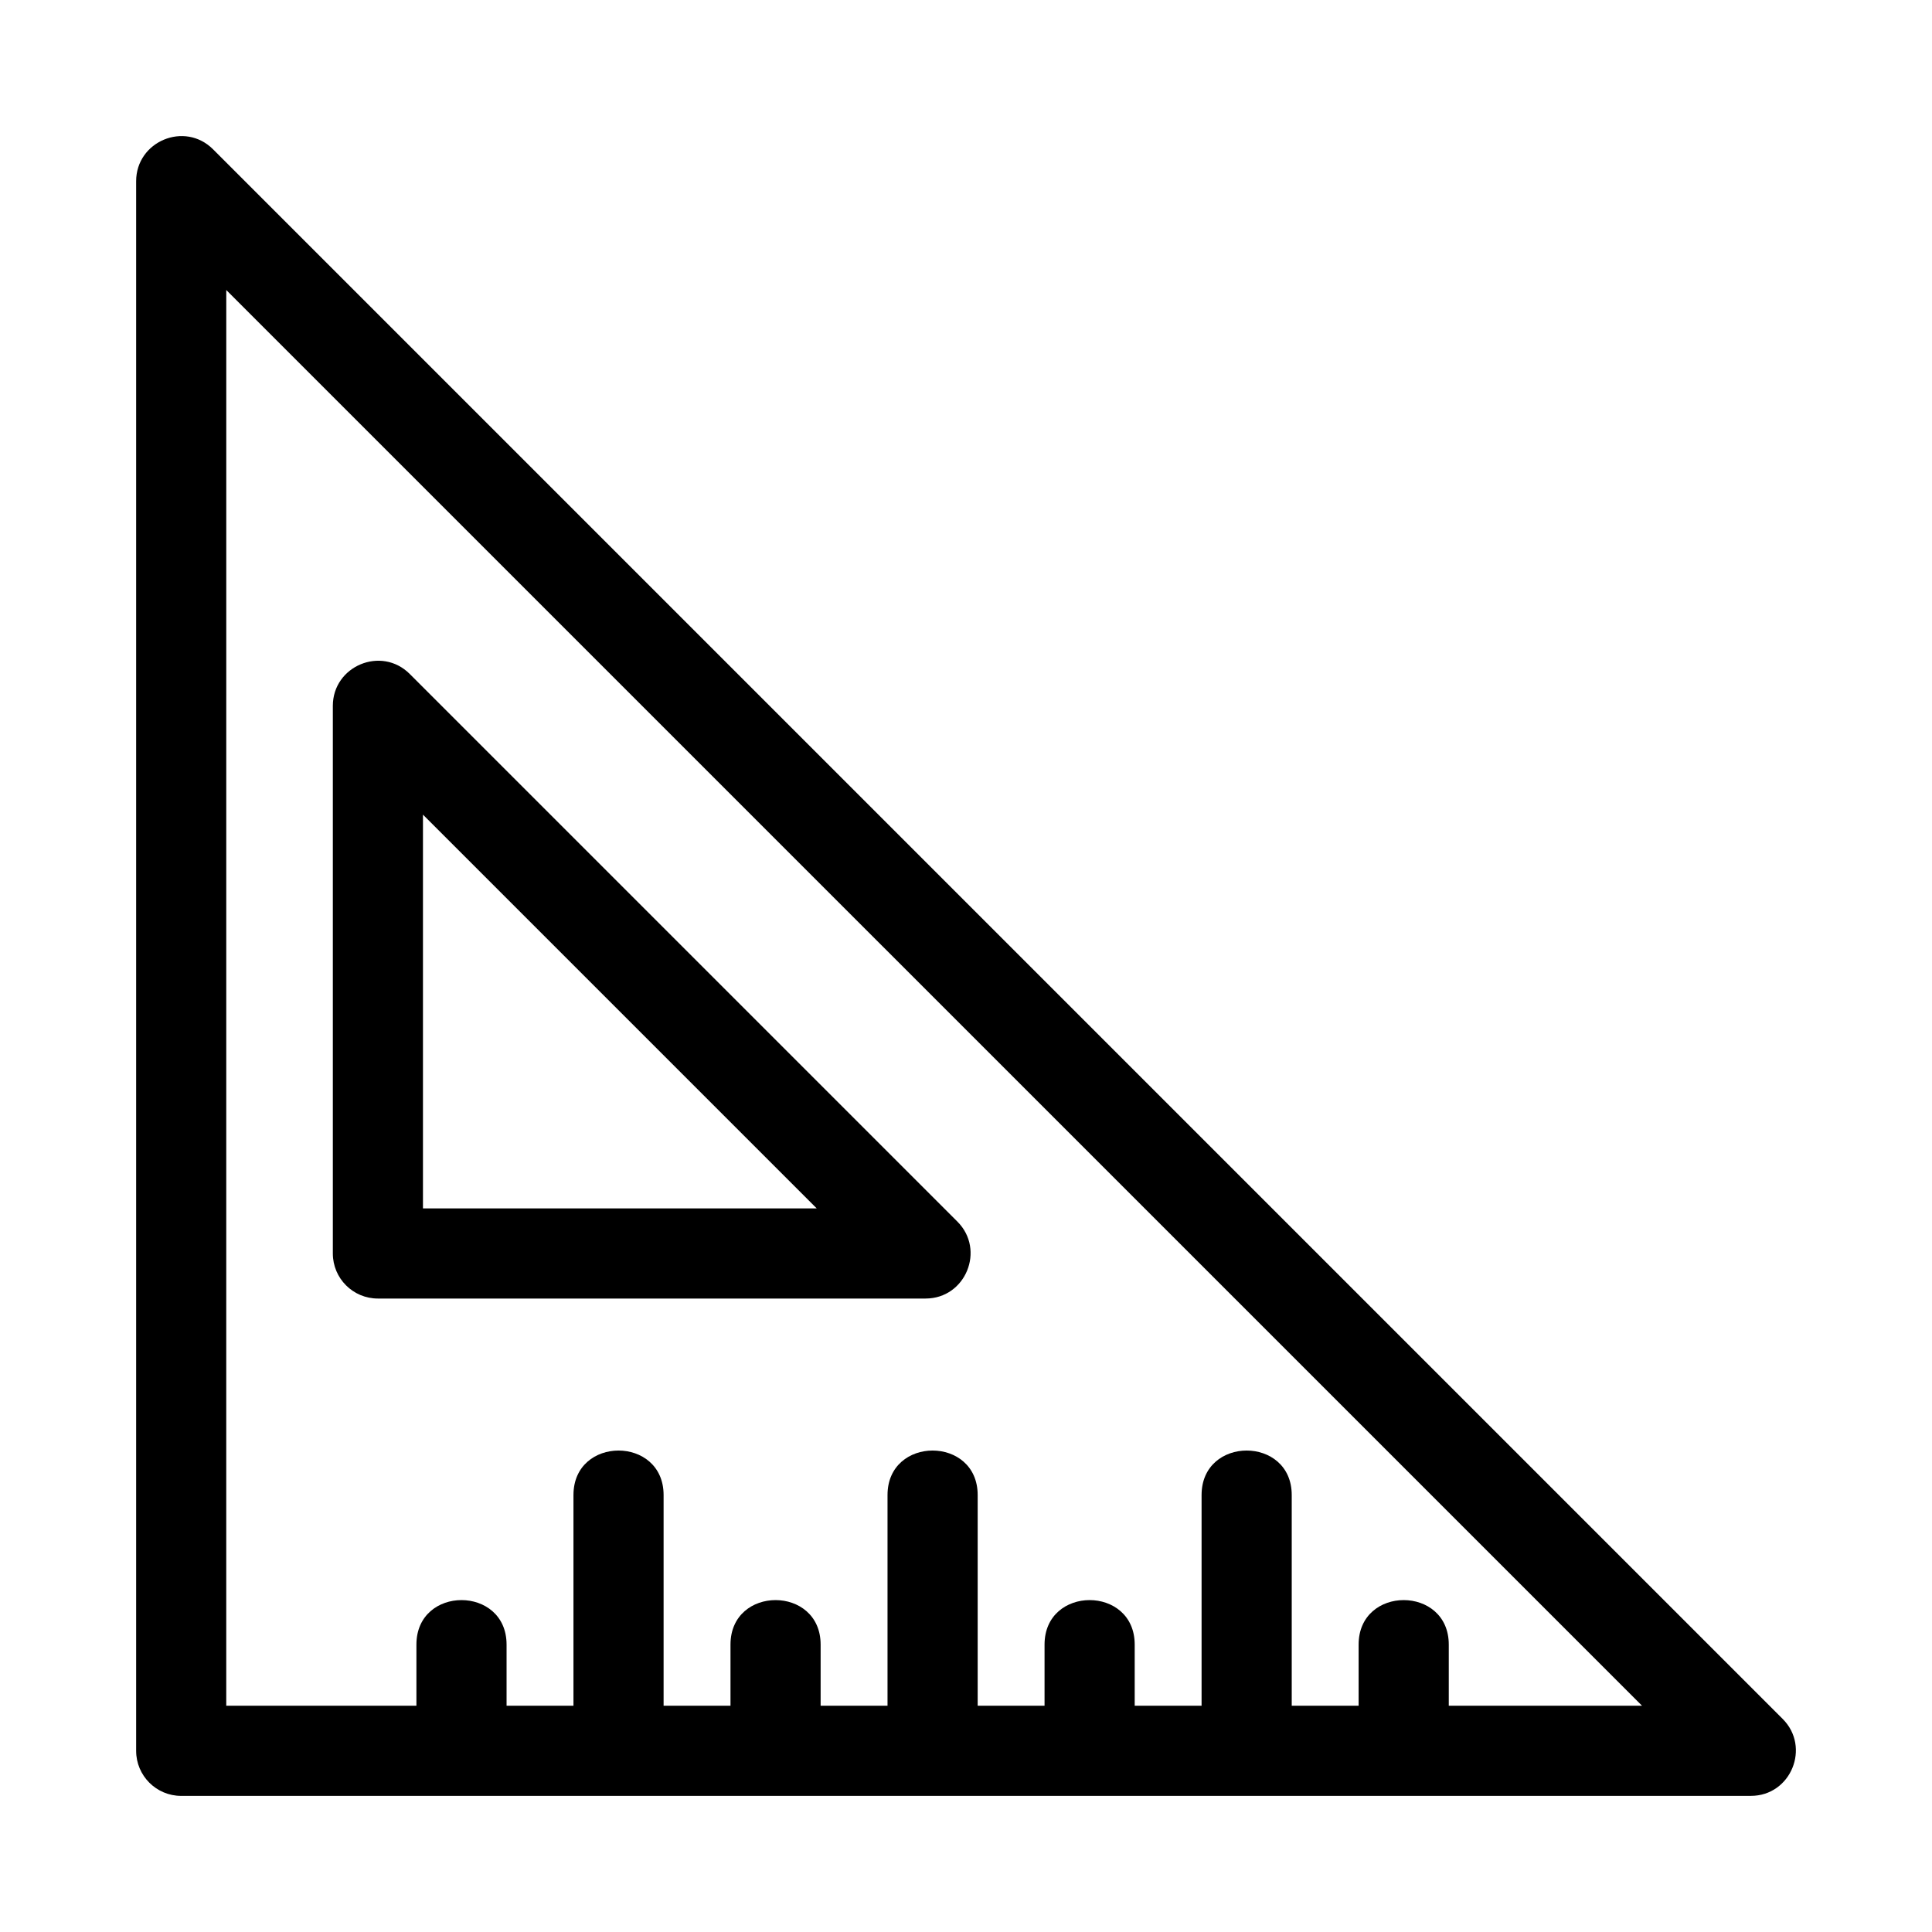
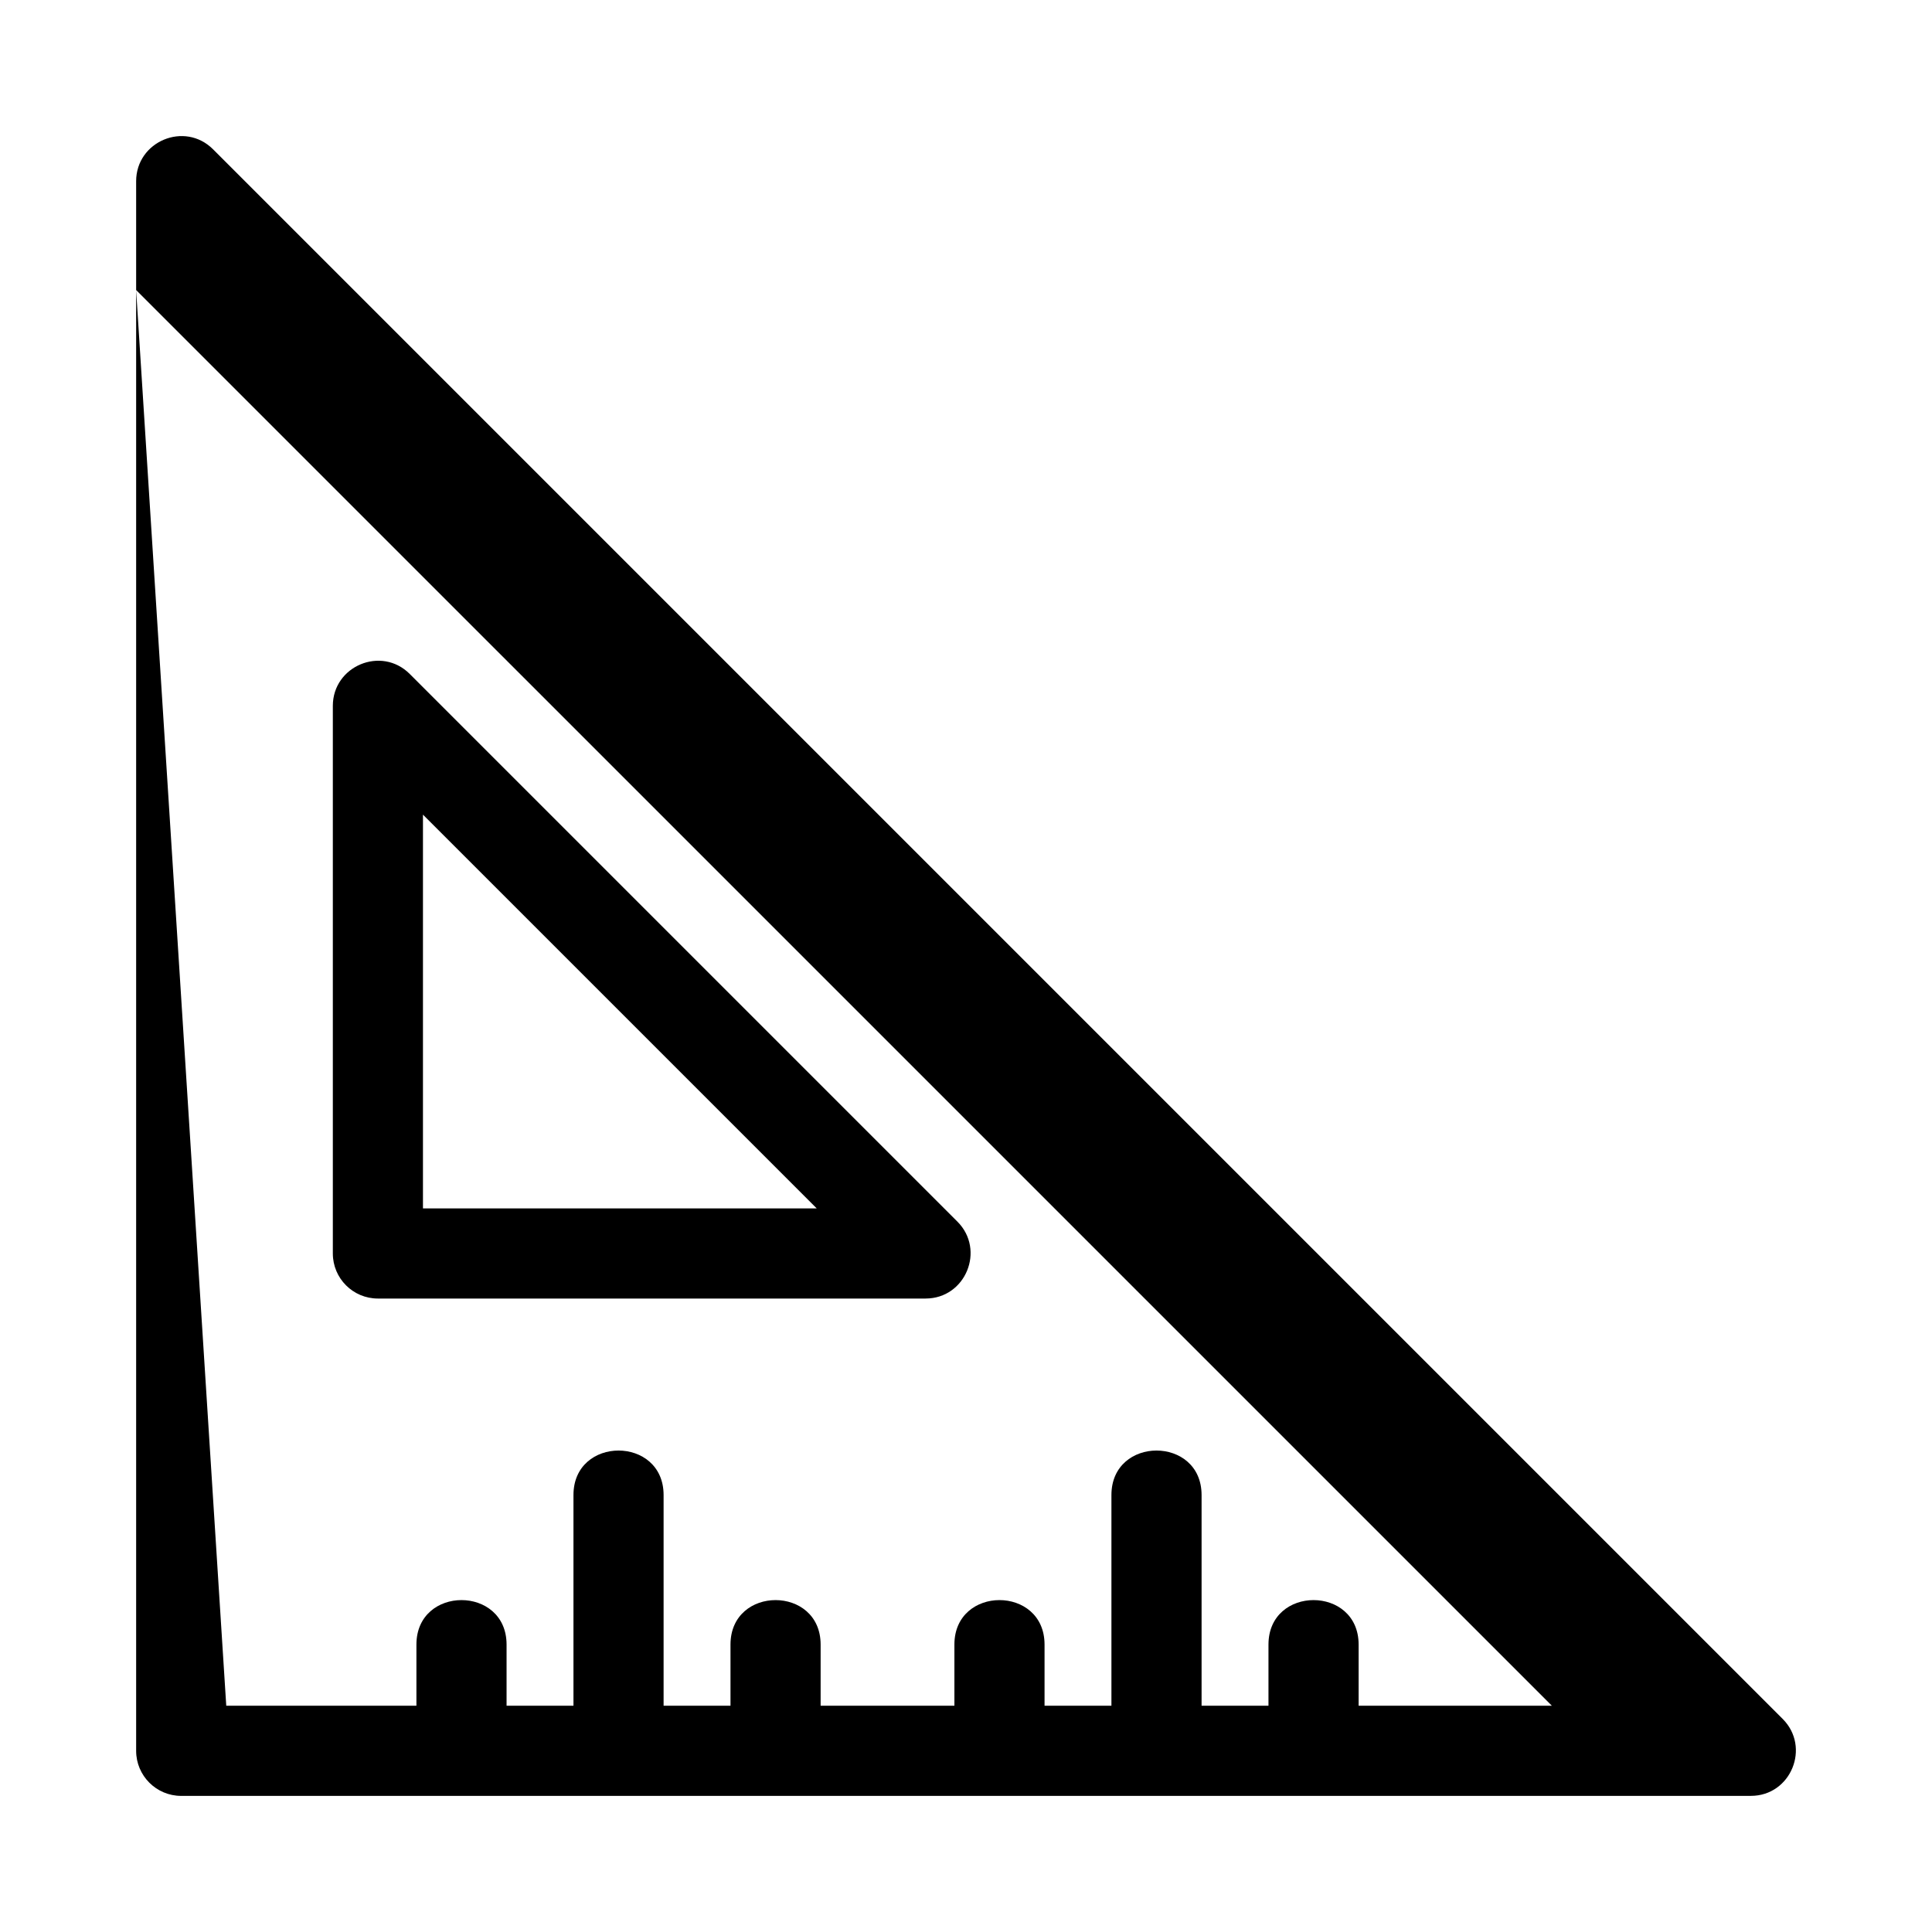
<svg xmlns="http://www.w3.org/2000/svg" fill="#000000" width="800px" height="800px" version="1.1" viewBox="144 144 512 512">
-   <path d="m203.96 596.04h50.395v-16.203c0-15.727 23.891-15.727 23.891 0v16.203h17.727v-55.836c0-15.727 23.887-15.727 23.887 0v55.836h17.727v-16.203c0-15.727 23.887-15.727 23.887 0v16.203h17.727v-55.836c0-15.727 23.891-15.727 23.891 0v55.836h17.723v-16.203c0-15.727 23.891-15.727 23.891 0v16.203h17.723v-55.836c0-15.727 23.891-15.727 23.891 0v55.836h17.727v-16.203c0-15.727 23.891-15.727 23.891 0v16.203h51.215l-375.19-375.18zm156.48-131.8-104.35-104.35v104.35zm-107.85-141.63 145.13 145.13c7.461 7.461 2.215 20.387-8.445 20.387h-145.13c-6.598 0-11.941-5.344-11.941-11.941v-145.13c0-10.551 12.852-15.984 20.387-8.445zm355.4 297.32h-415.97c-6.594 0-11.941-5.348-11.941-11.941v-415.97c0-10.551 12.852-15.984 20.391-8.445l415.96 415.96c7.461 7.461 2.215 20.391-8.445 20.391z" />
+   <path d="m203.96 596.04h50.395v-16.203c0-15.727 23.891-15.727 23.891 0v16.203h17.727v-55.836c0-15.727 23.887-15.727 23.887 0v55.836h17.727v-16.203c0-15.727 23.887-15.727 23.887 0v16.203h17.727v-55.836v55.836h17.723v-16.203c0-15.727 23.891-15.727 23.891 0v16.203h17.723v-55.836c0-15.727 23.891-15.727 23.891 0v55.836h17.727v-16.203c0-15.727 23.891-15.727 23.891 0v16.203h51.215l-375.19-375.18zm156.48-131.8-104.35-104.35v104.35zm-107.85-141.63 145.13 145.13c7.461 7.461 2.215 20.387-8.445 20.387h-145.13c-6.598 0-11.941-5.344-11.941-11.941v-145.13c0-10.551 12.852-15.984 20.387-8.445zm355.4 297.32h-415.97c-6.594 0-11.941-5.348-11.941-11.941v-415.97c0-10.551 12.852-15.984 20.391-8.445l415.96 415.96c7.461 7.461 2.215 20.391-8.445 20.391z" />
</svg>